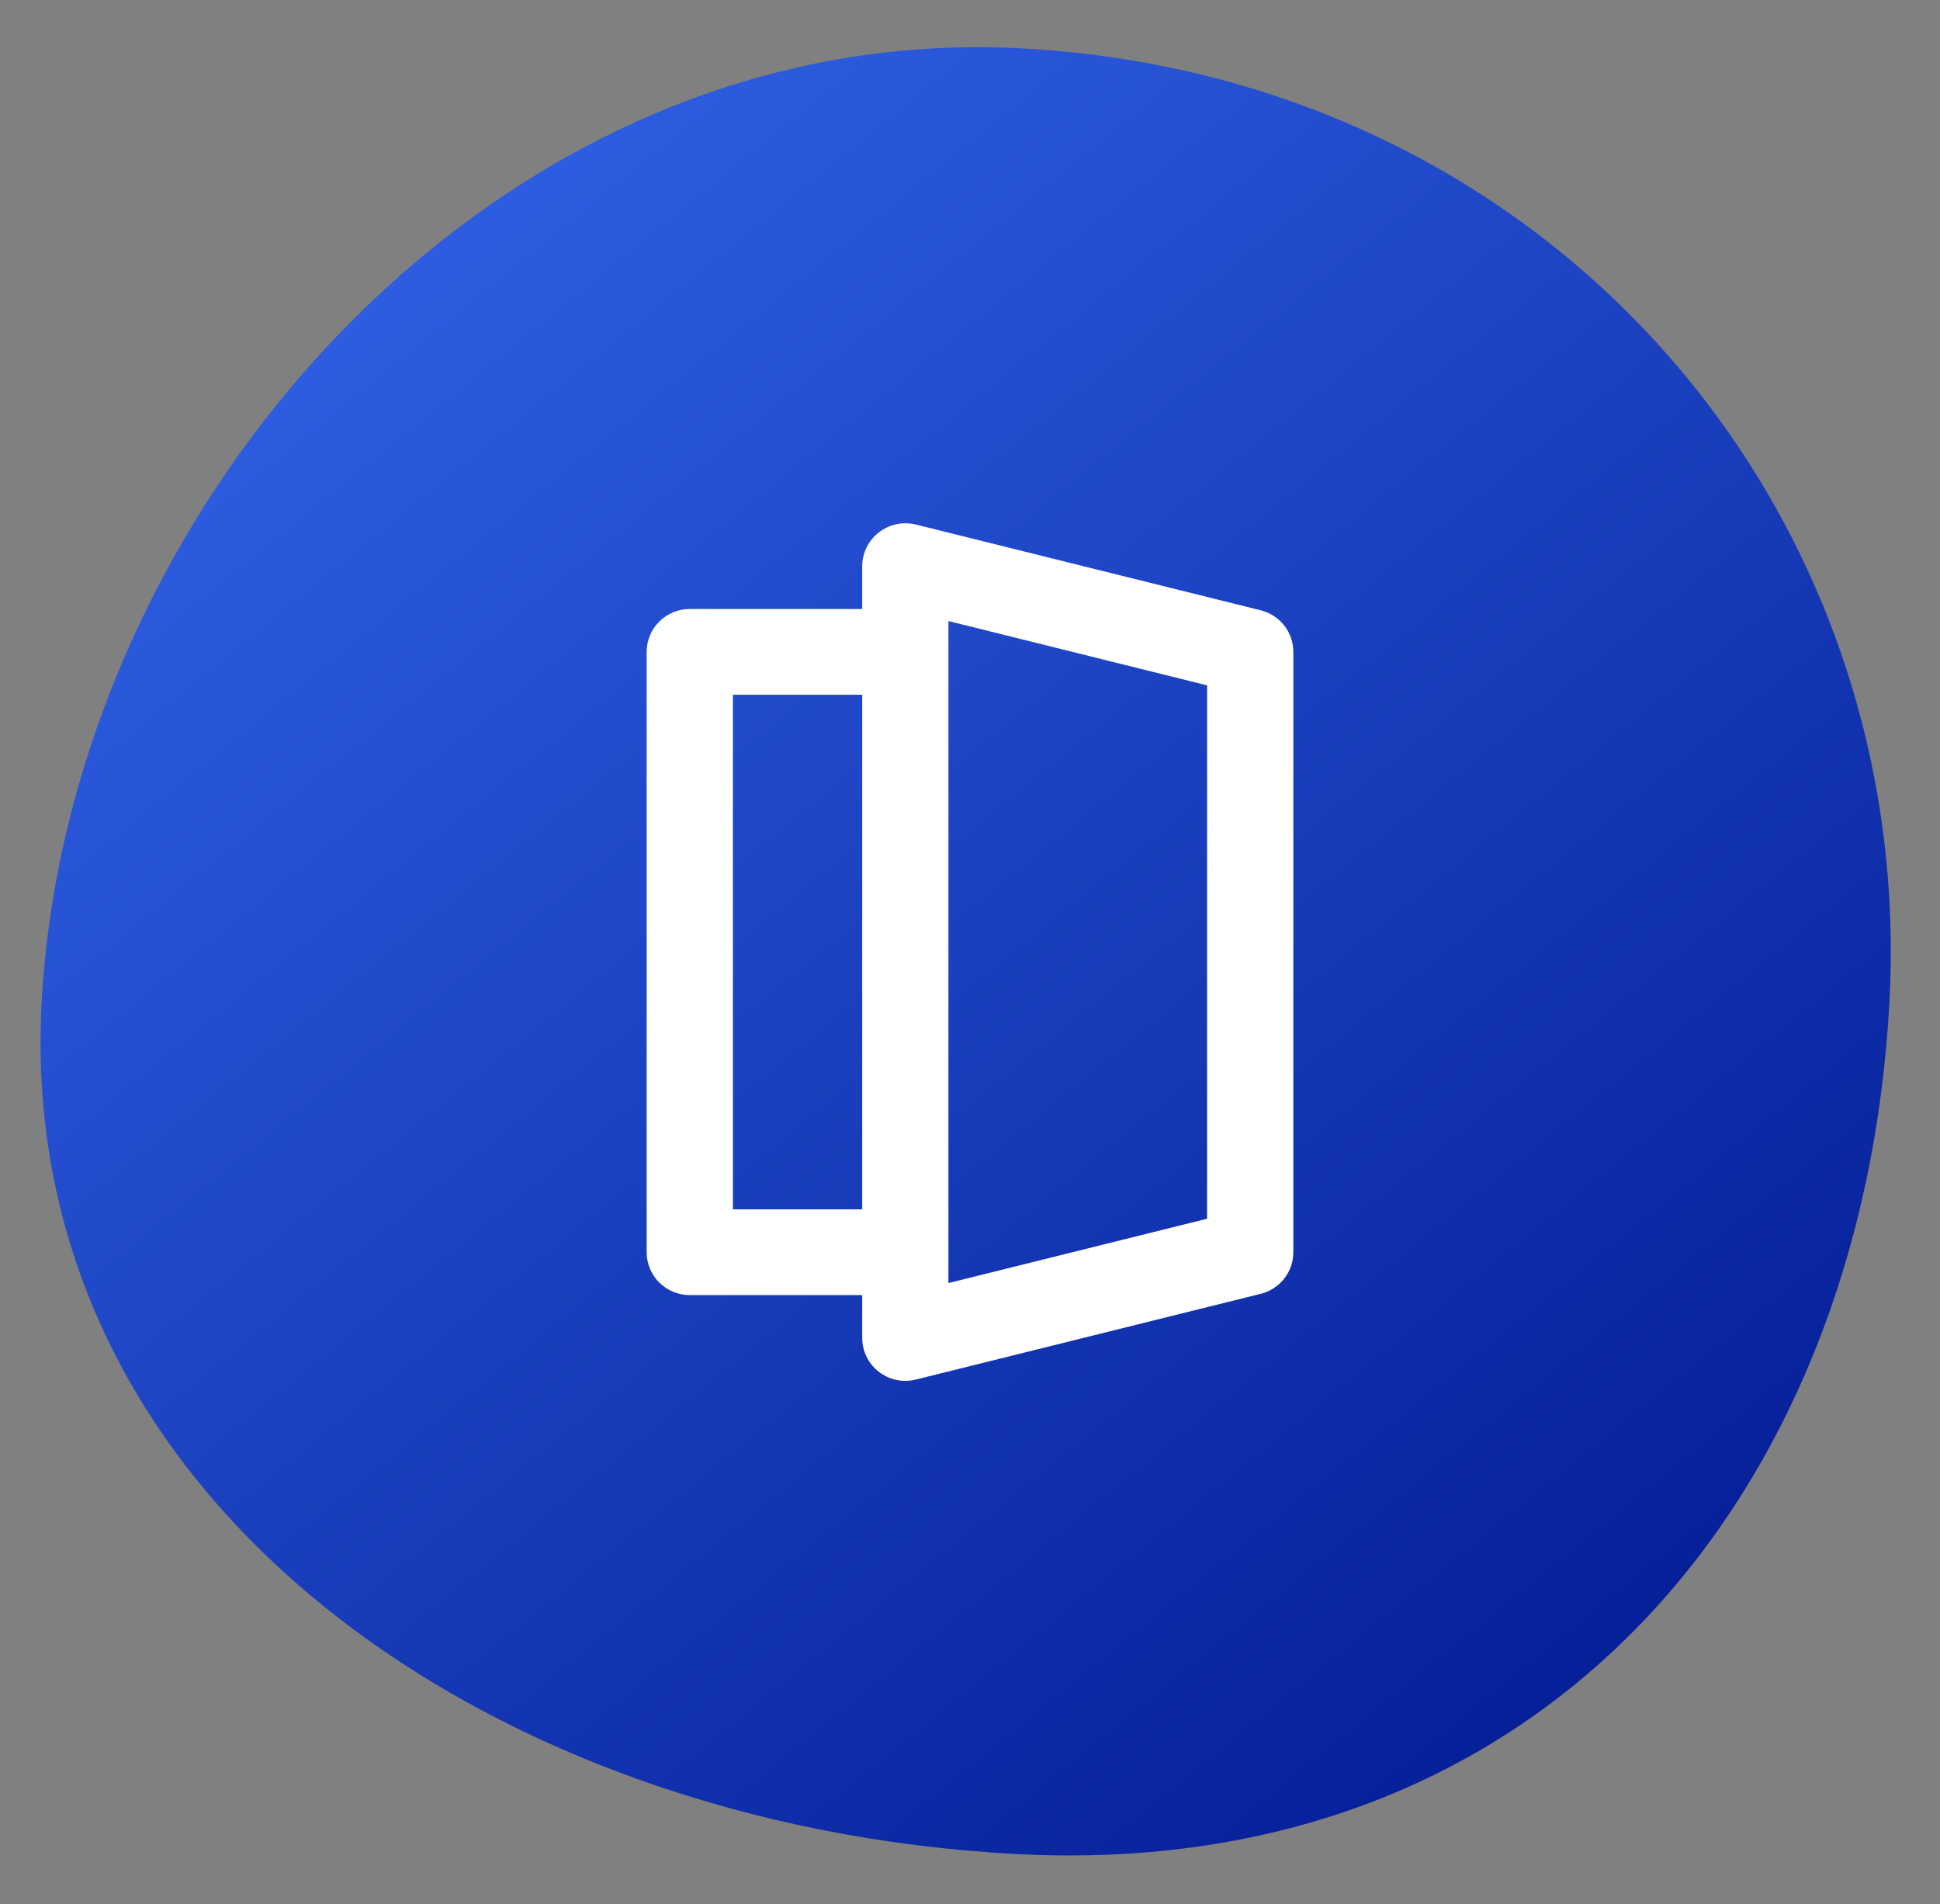
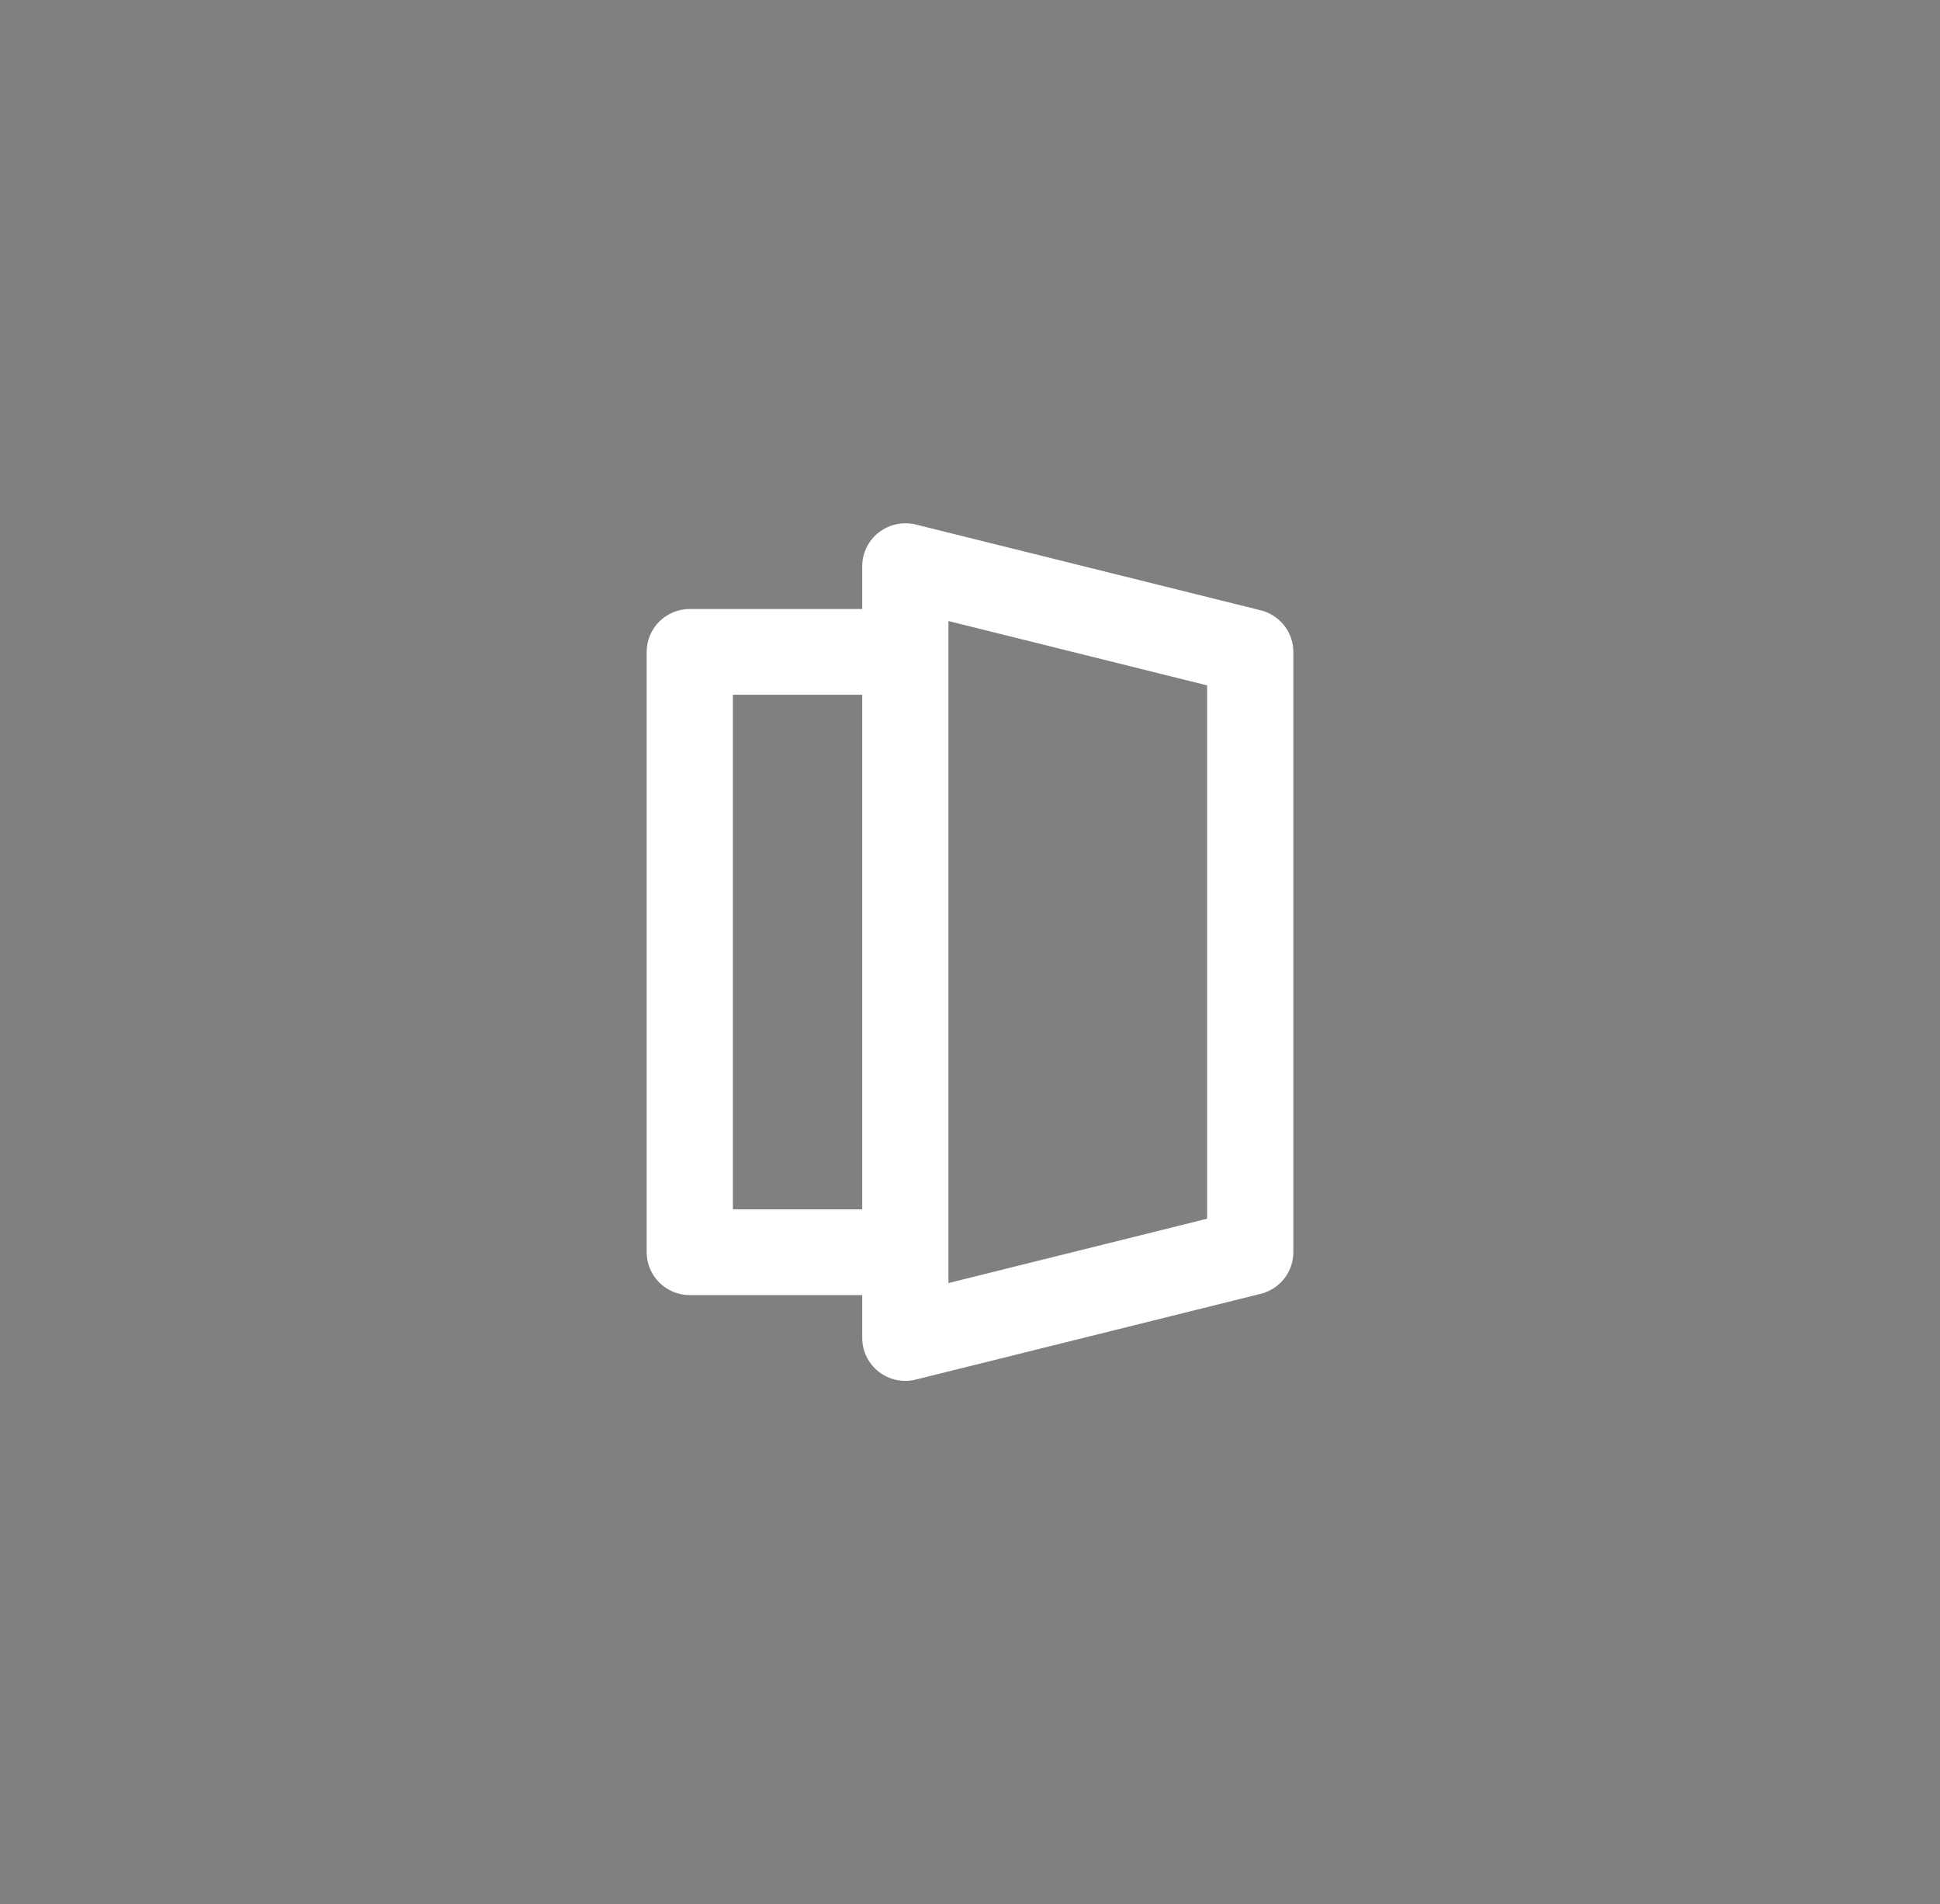
<svg xmlns="http://www.w3.org/2000/svg" width="267" height="262" viewBox="0 0 267 262" fill="none">
  <rect x="0" y="0" width="267" height="262" fill="#808080" stroke="none" />
-   <path d="M260.051 137.662C256.499 205.801 212.536 258.897 139.921 255.111C67.306 251.326 2.167 206.306 5.719 138.166C9.271 70.027 67.781 2.86 140.396 6.645C213.011 10.431 263.603 69.522 260.051 137.662Z" fill="url(#paint0_linear_6906_7147)" />
  <path d="M120.951 188.75C121.66 189.302 122.487 189.686 123.368 189.872C124.25 190.058 125.162 190.041 126.036 189.823L173.503 178.023C174.787 177.705 175.928 176.969 176.743 175.932C177.558 174.895 178.001 173.616 178 172.299V89.695C178 88.378 177.557 87.1 176.742 86.063C175.927 85.026 174.787 84.29 173.503 83.971L126.036 72.171C125.162 71.957 124.25 71.944 123.37 72.132C122.49 72.319 121.664 72.703 120.955 73.254C120.245 73.805 119.671 74.509 119.274 75.312C118.878 76.116 118.67 76.999 118.667 77.894V83.794H94.933C93.36 83.794 91.851 84.416 90.738 85.522C89.625 86.629 89 88.13 89 89.695V172.299C89 173.864 89.625 175.365 90.738 176.472C91.851 177.578 93.36 178.2 94.933 178.2H118.667V184.1C118.667 185.917 119.509 187.634 120.951 188.75ZM130.533 85.452L166.133 94.303V167.691L130.533 176.542V85.452ZM100.867 166.399V95.595H118.667V166.399H100.867Z" fill="white" />
  <defs>
    <linearGradient id="paint0_linear_6906_7147" x1="26.75" y1="10.015" x2="233.925" y2="265.096" gradientUnits="userSpaceOnUse">
      <stop stop-color="#3366EB" />
      <stop offset="1" stop-color="#00178F" />
      <stop offset="1" stop-color="#00178F" />
    </linearGradient>
  </defs>
</svg>